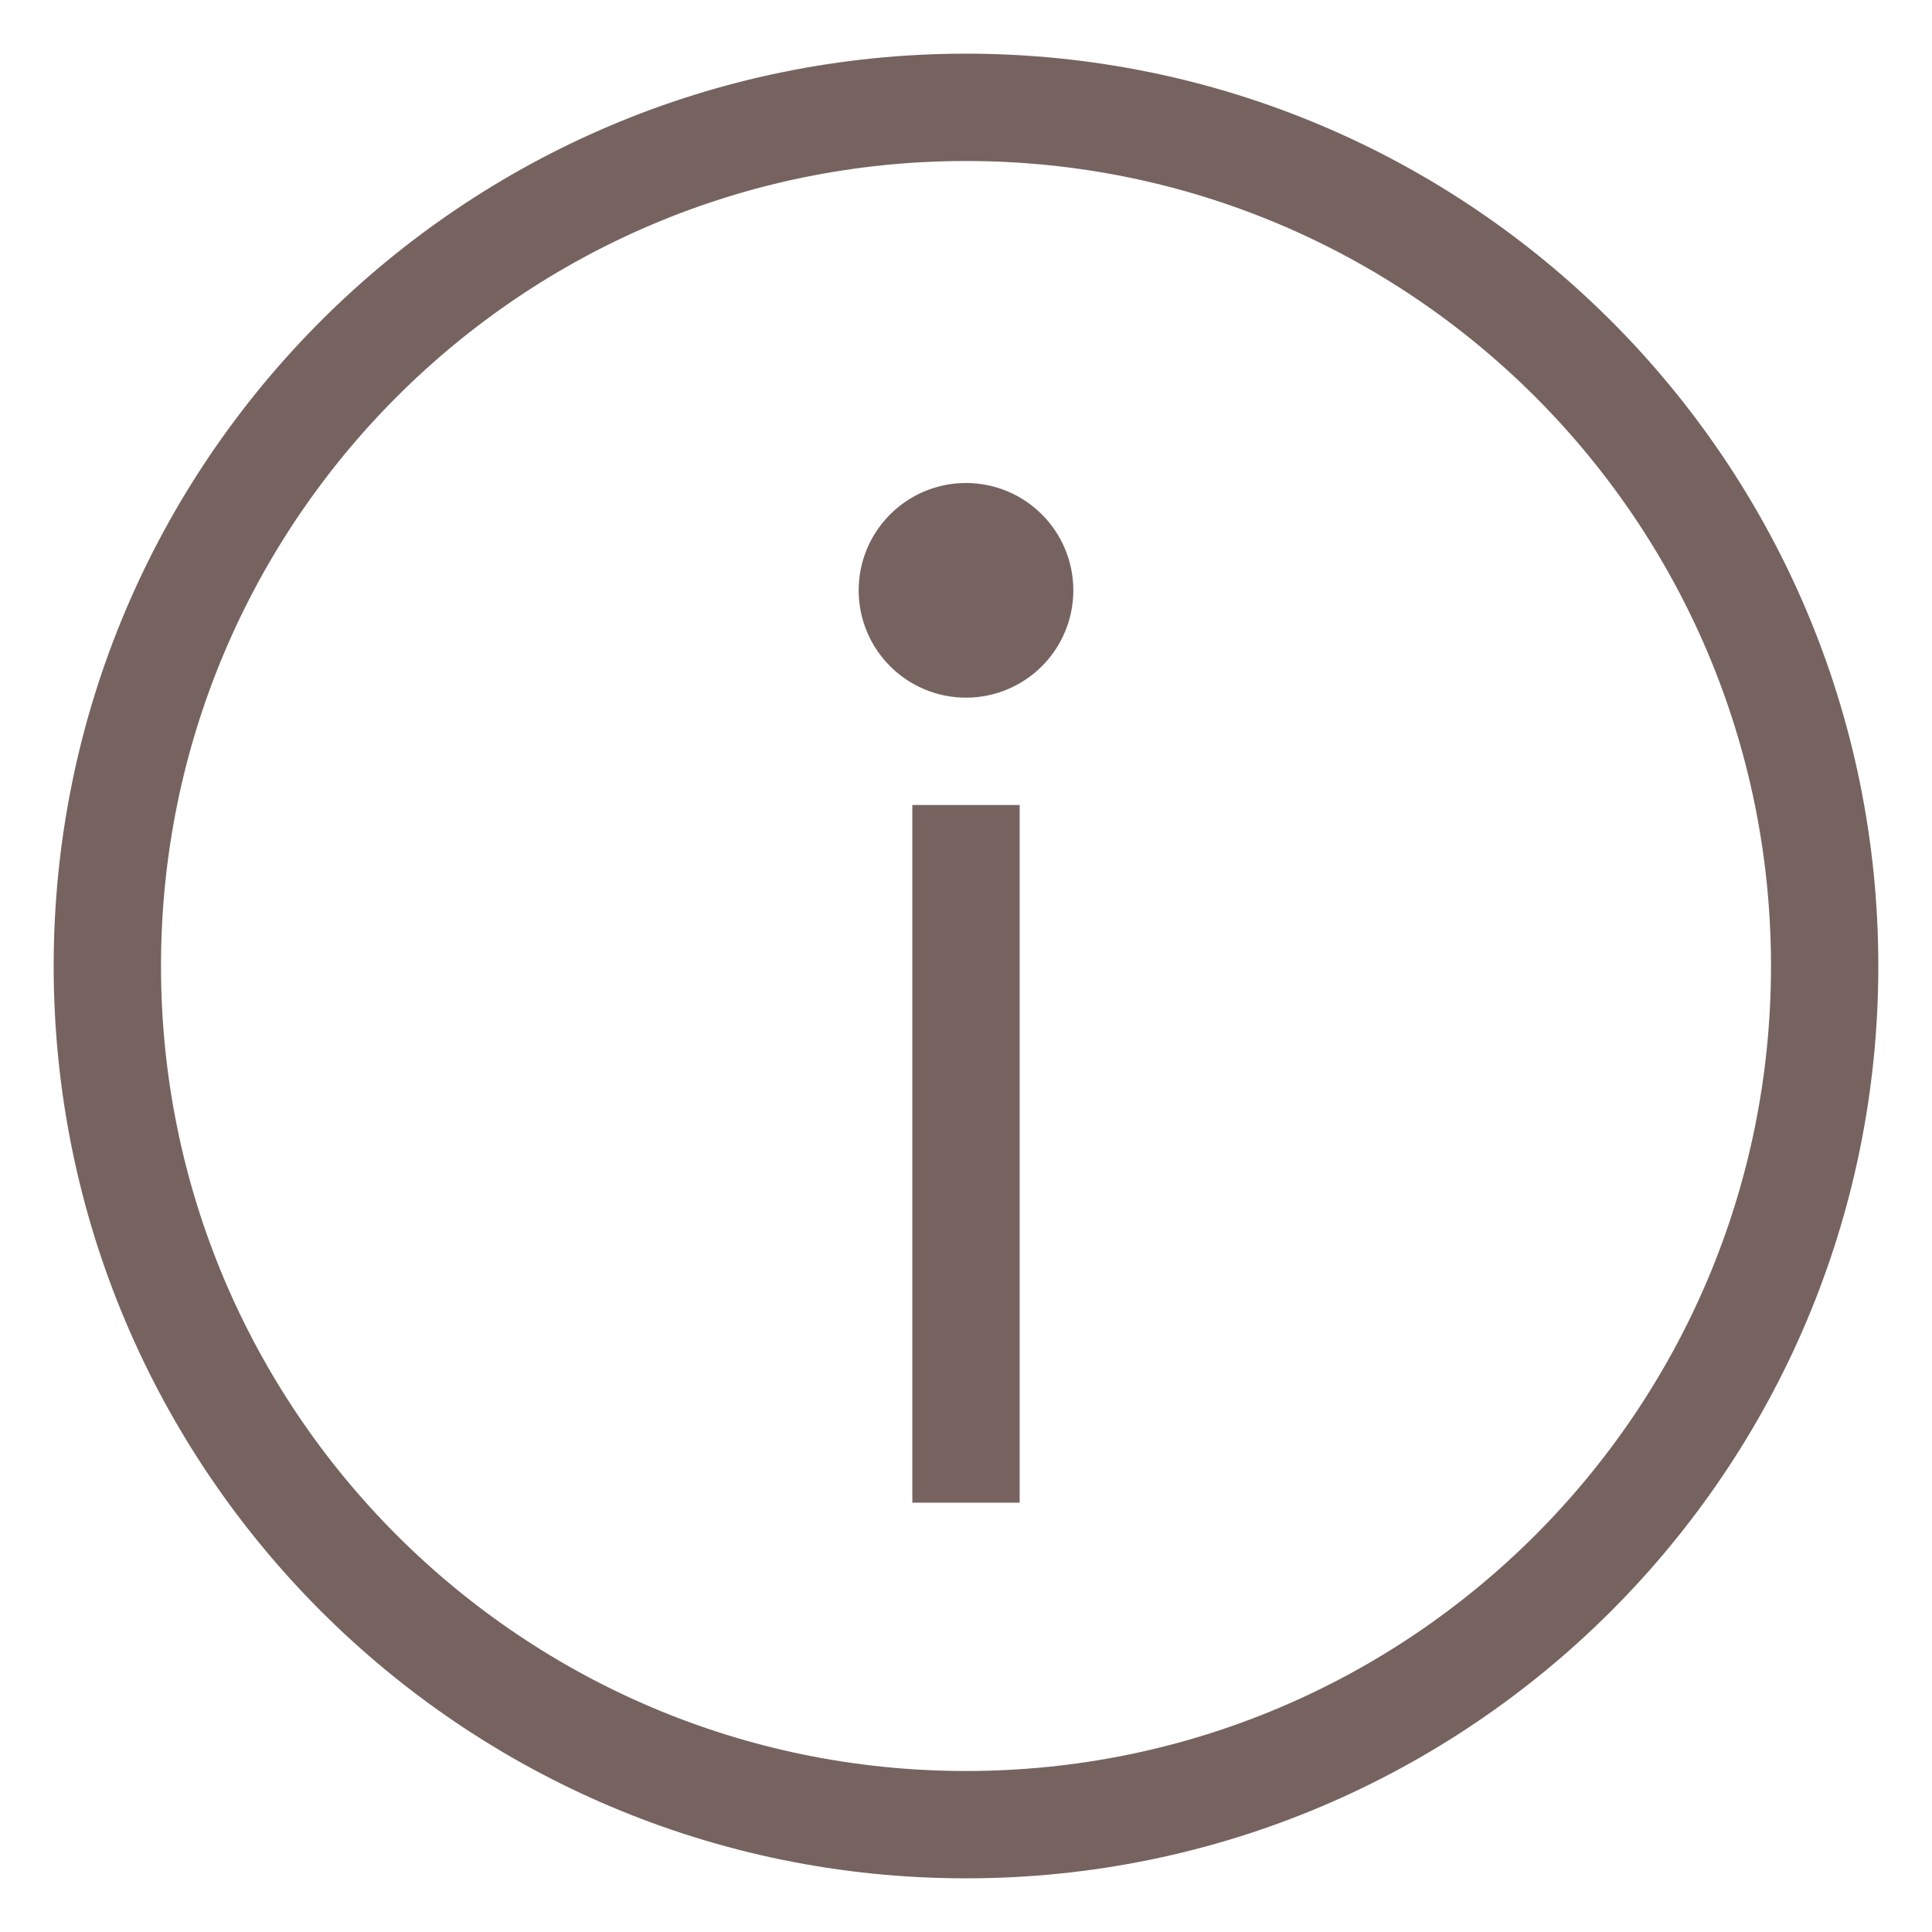
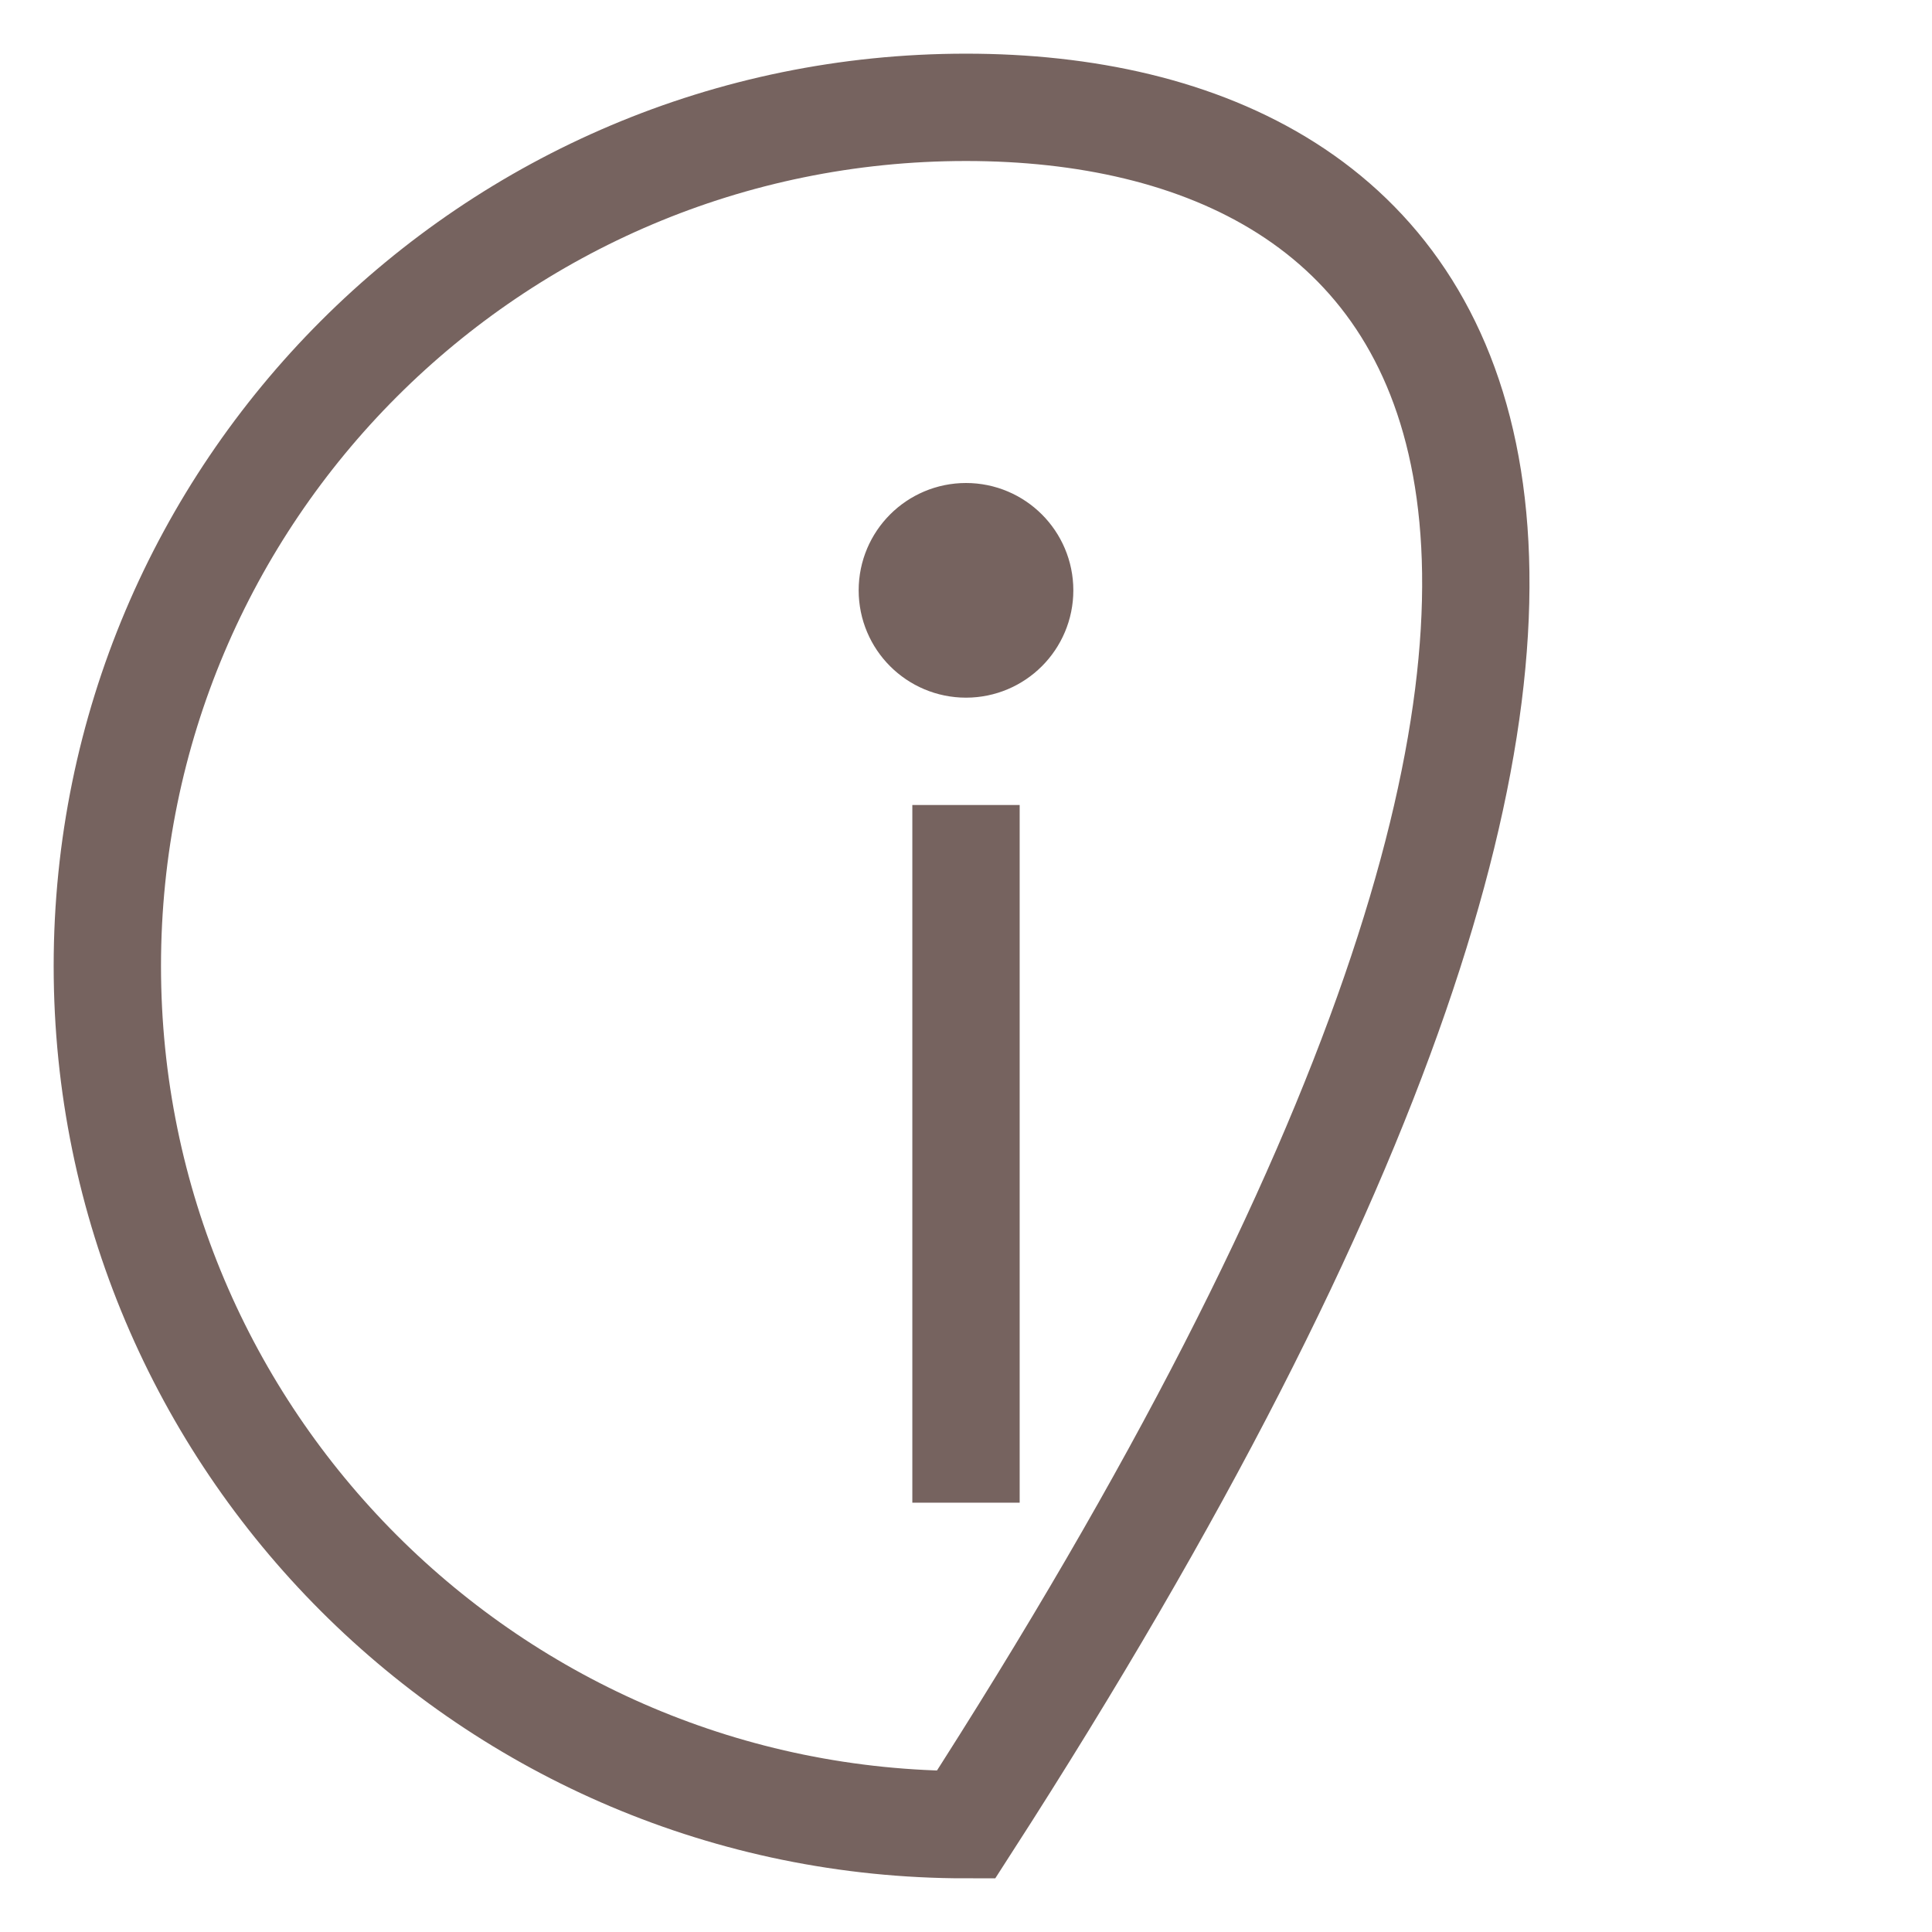
<svg xmlns="http://www.w3.org/2000/svg" width="18" height="18" viewBox="0 0 18 18" fill="none">
-   <path d="M9 7.5V14M9 1C4.582 1 1 4.582 1 9C1 13.418 4.582 17 9 17C13.418 17 17 13.418 17 9C17 4.582 13.418 1 9 1ZM9 5C8.724 5 8.5 5.224 8.5 5.5C8.5 5.776 8.724 6 9 6C9.276 6 9.5 5.776 9.5 5.5C9.5 5.224 9.276 5 9 5Z" stroke="#442B25" stroke-opacity="0.733" />
+   <path d="M9 7.5V14M9 1C4.582 1 1 4.582 1 9C1 13.418 4.582 17 9 17C17 4.582 13.418 1 9 1ZM9 5C8.724 5 8.5 5.224 8.5 5.5C8.5 5.776 8.724 6 9 6C9.276 6 9.5 5.776 9.5 5.5C9.5 5.224 9.276 5 9 5Z" stroke="#442B25" stroke-opacity="0.733" />
</svg>